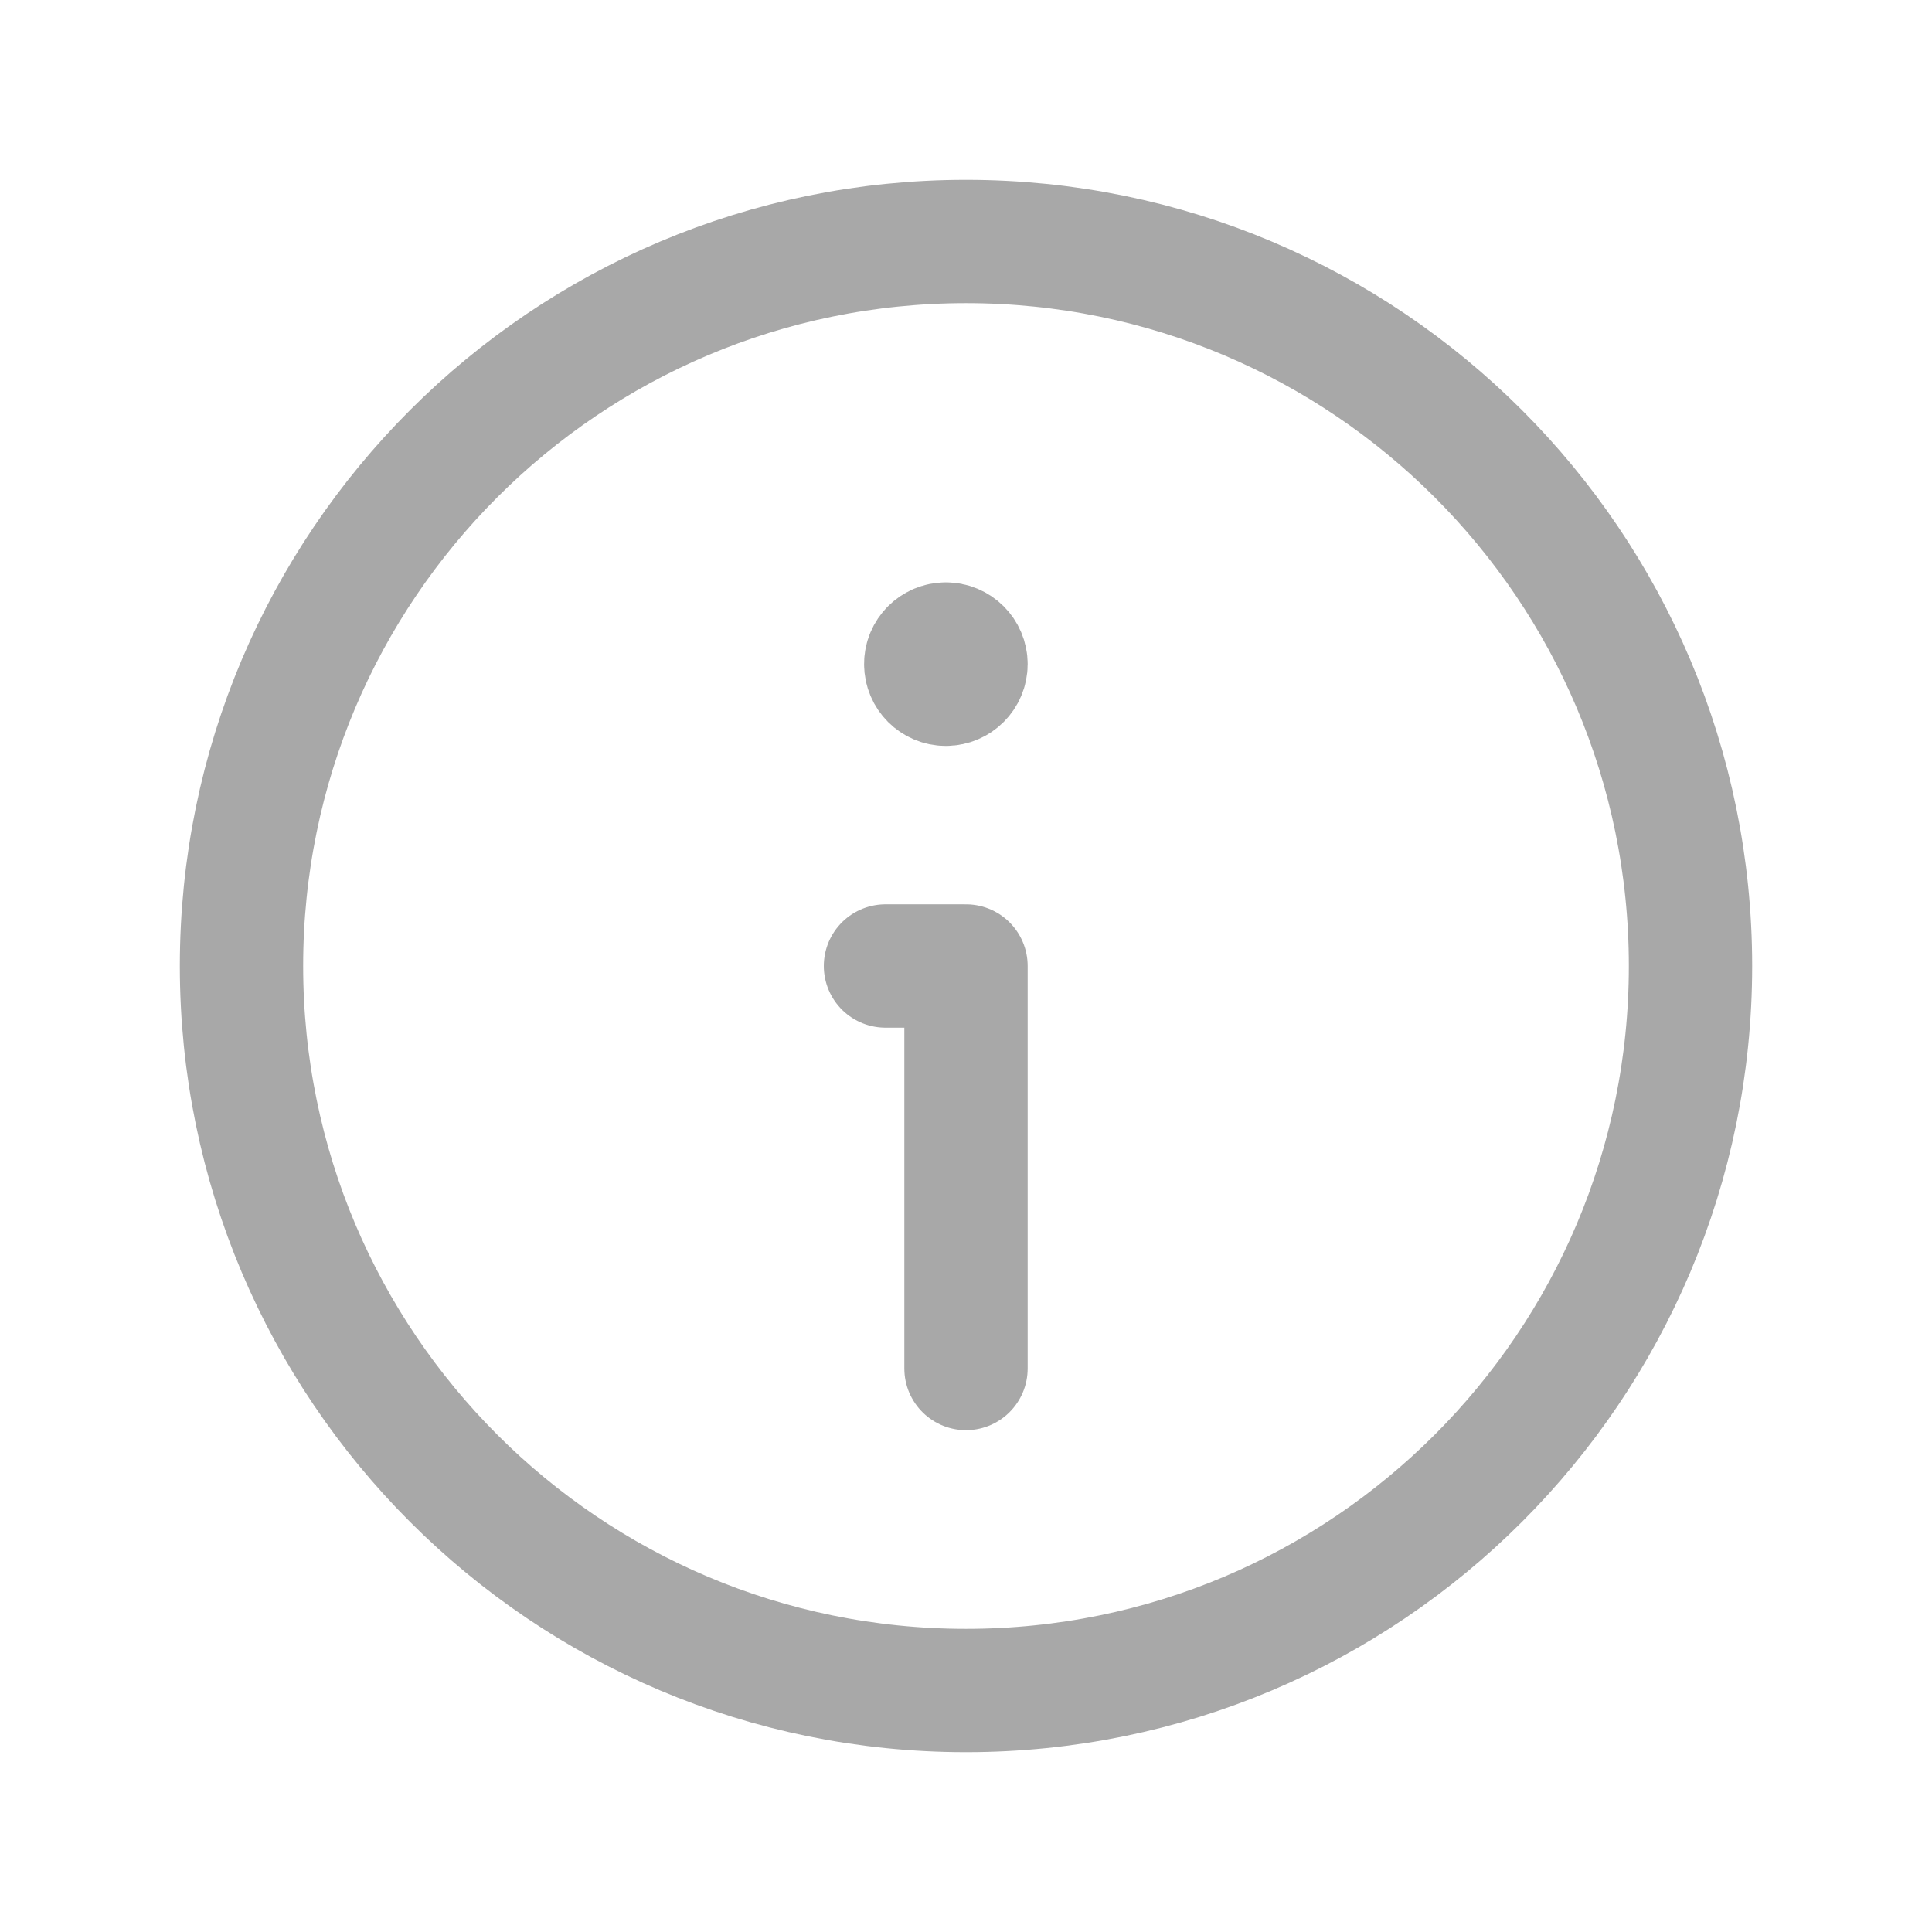
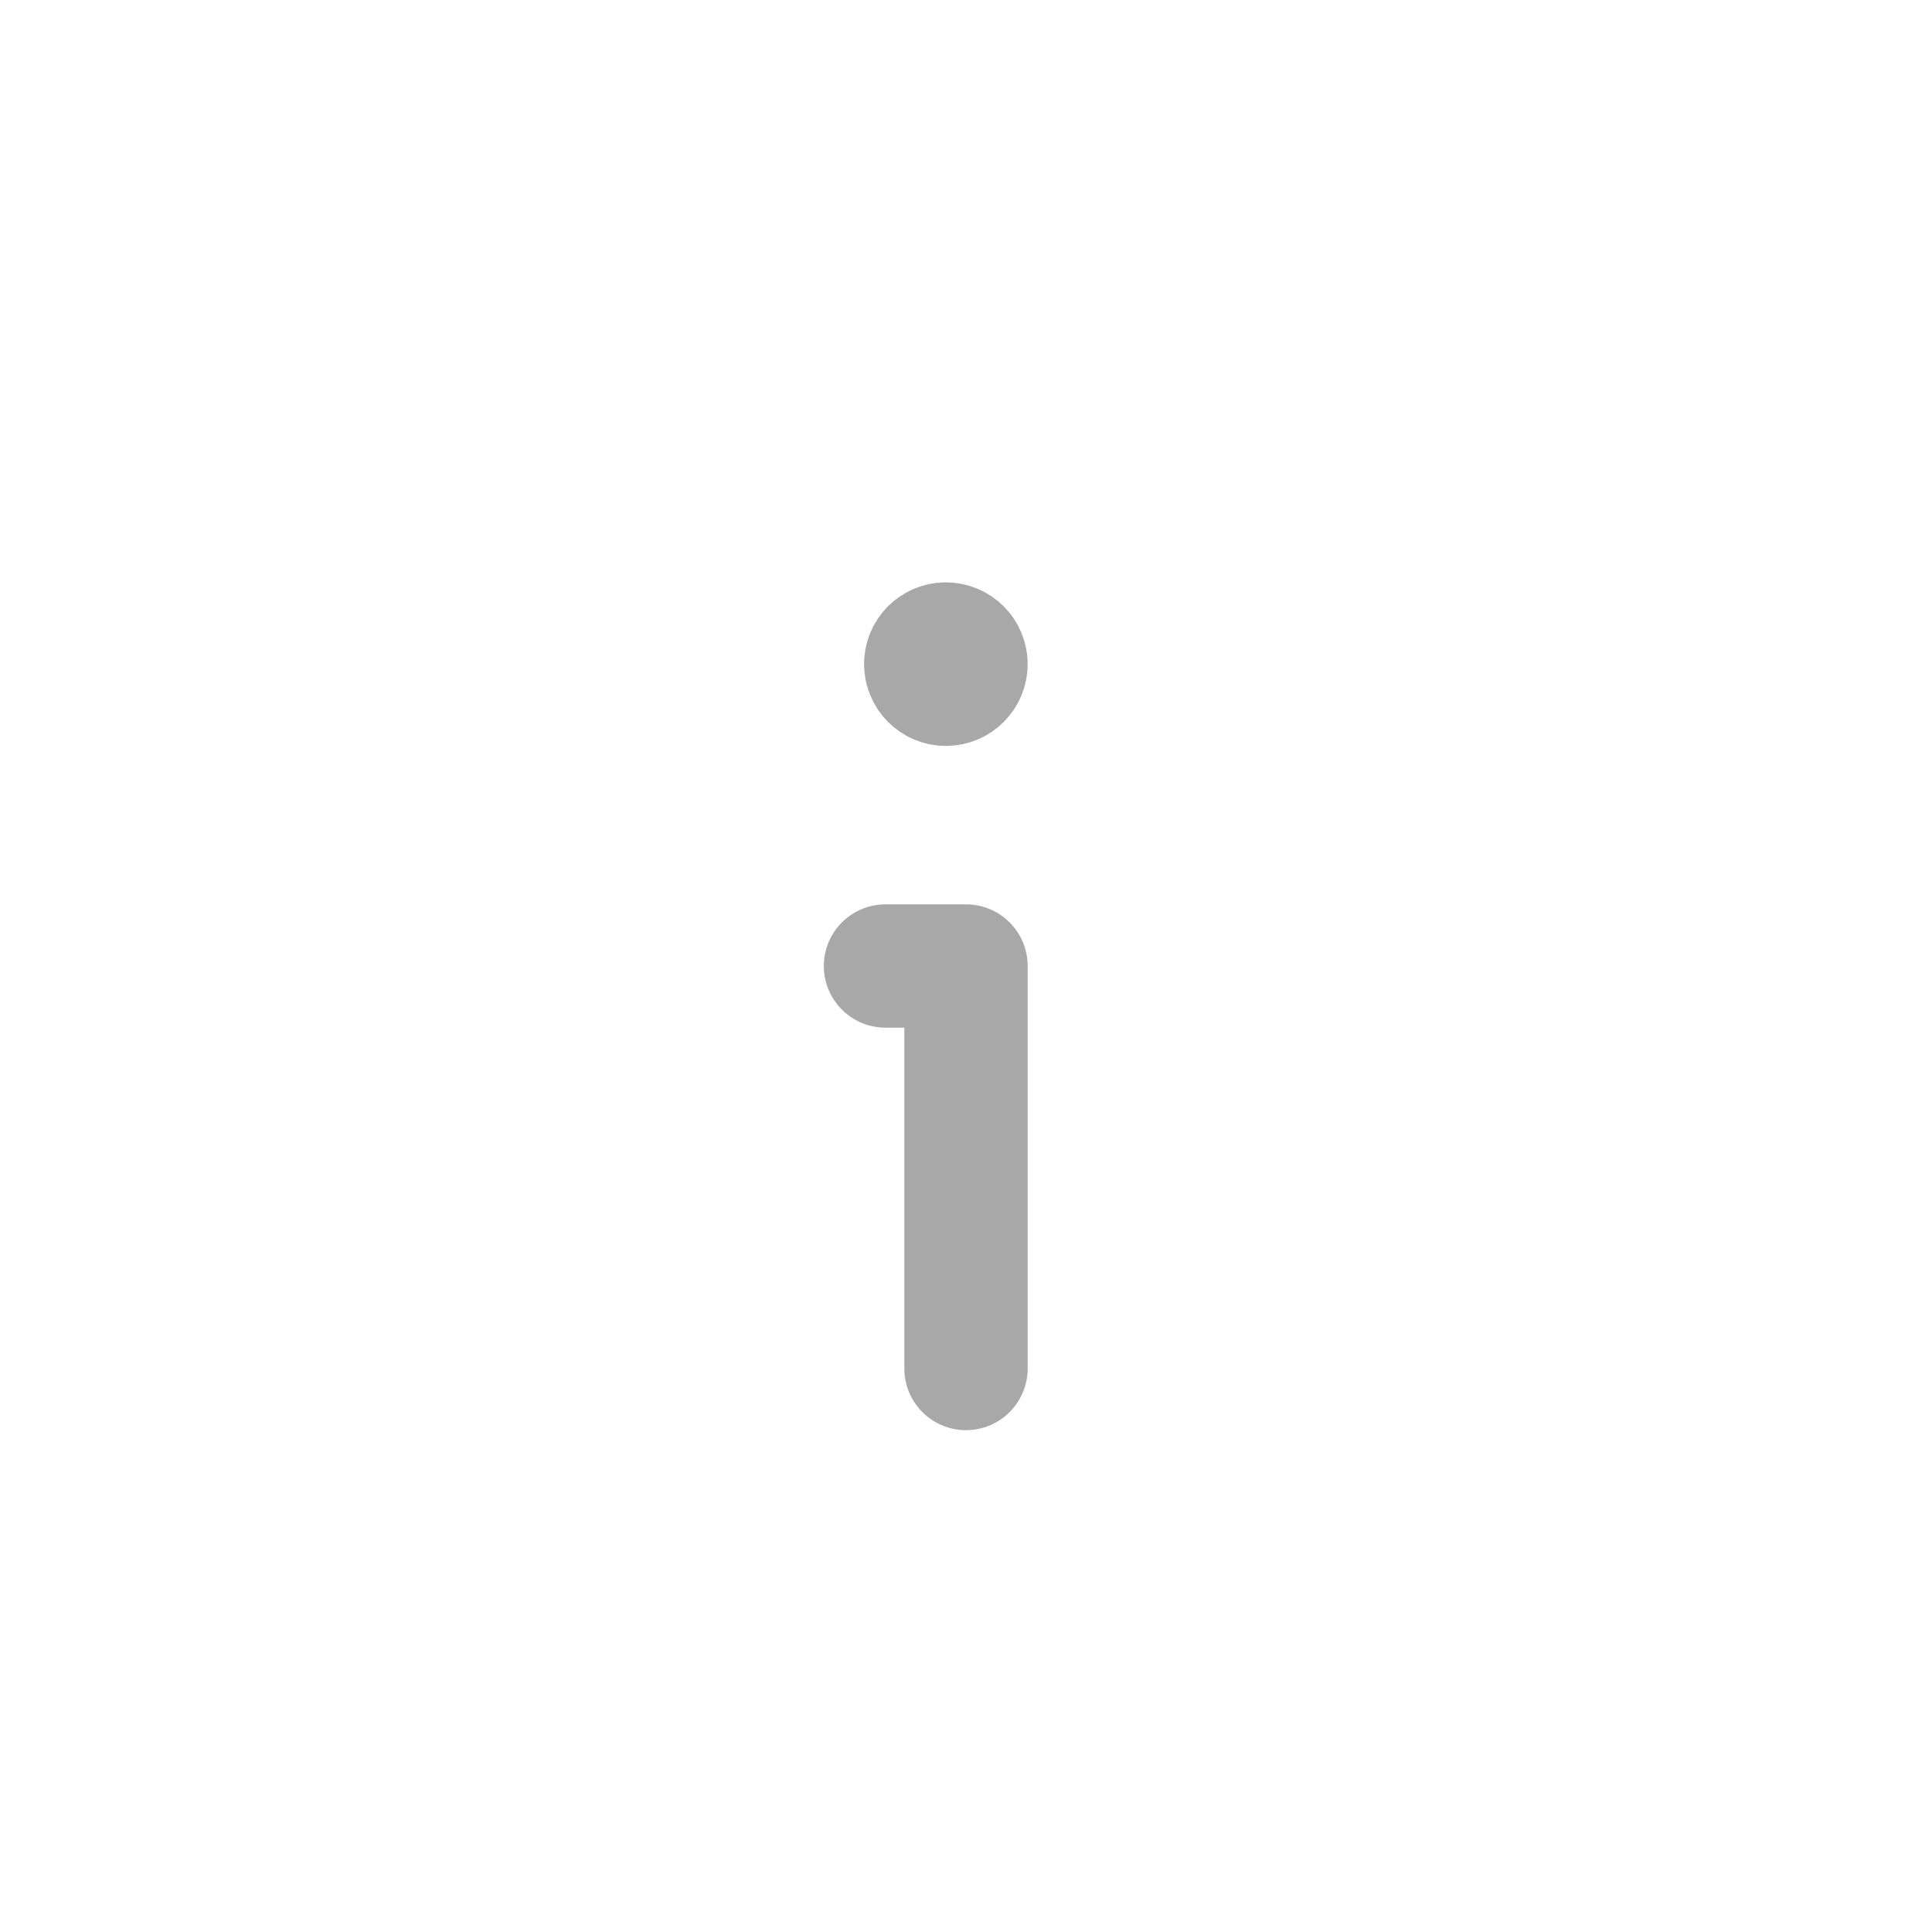
<svg xmlns="http://www.w3.org/2000/svg" width="47" height="47" viewBox="0 0 47 47" fill="none">
-   <path fill-rule="evenodd" clip-rule="evenodd" d="M23.5 41.125V41.125C13.765 41.125 5.875 33.235 5.875 23.5V23.5C5.875 13.765 13.765 5.875 23.5 5.875V5.875C33.235 5.875 41.125 13.765 41.125 23.5V23.5C41.125 33.235 33.235 41.125 23.5 41.125Z" stroke="#A8A8A8" stroke-width="3" stroke-linecap="round" stroke-linejoin="round" />
  <path d="M23.5 33.292V23.5H21.541" stroke="#A8A8A8" stroke-width="3" stroke-linecap="round" stroke-linejoin="round" />
  <path d="M23.009 15.667C22.738 15.667 22.519 15.886 22.521 16.156C22.521 16.427 22.74 16.646 23.01 16.646C23.281 16.646 23.5 16.427 23.5 16.156C23.5 15.886 23.281 15.667 23.009 15.667" stroke="#A8A8A8" stroke-width="3" stroke-linecap="round" stroke-linejoin="round" />
</svg>